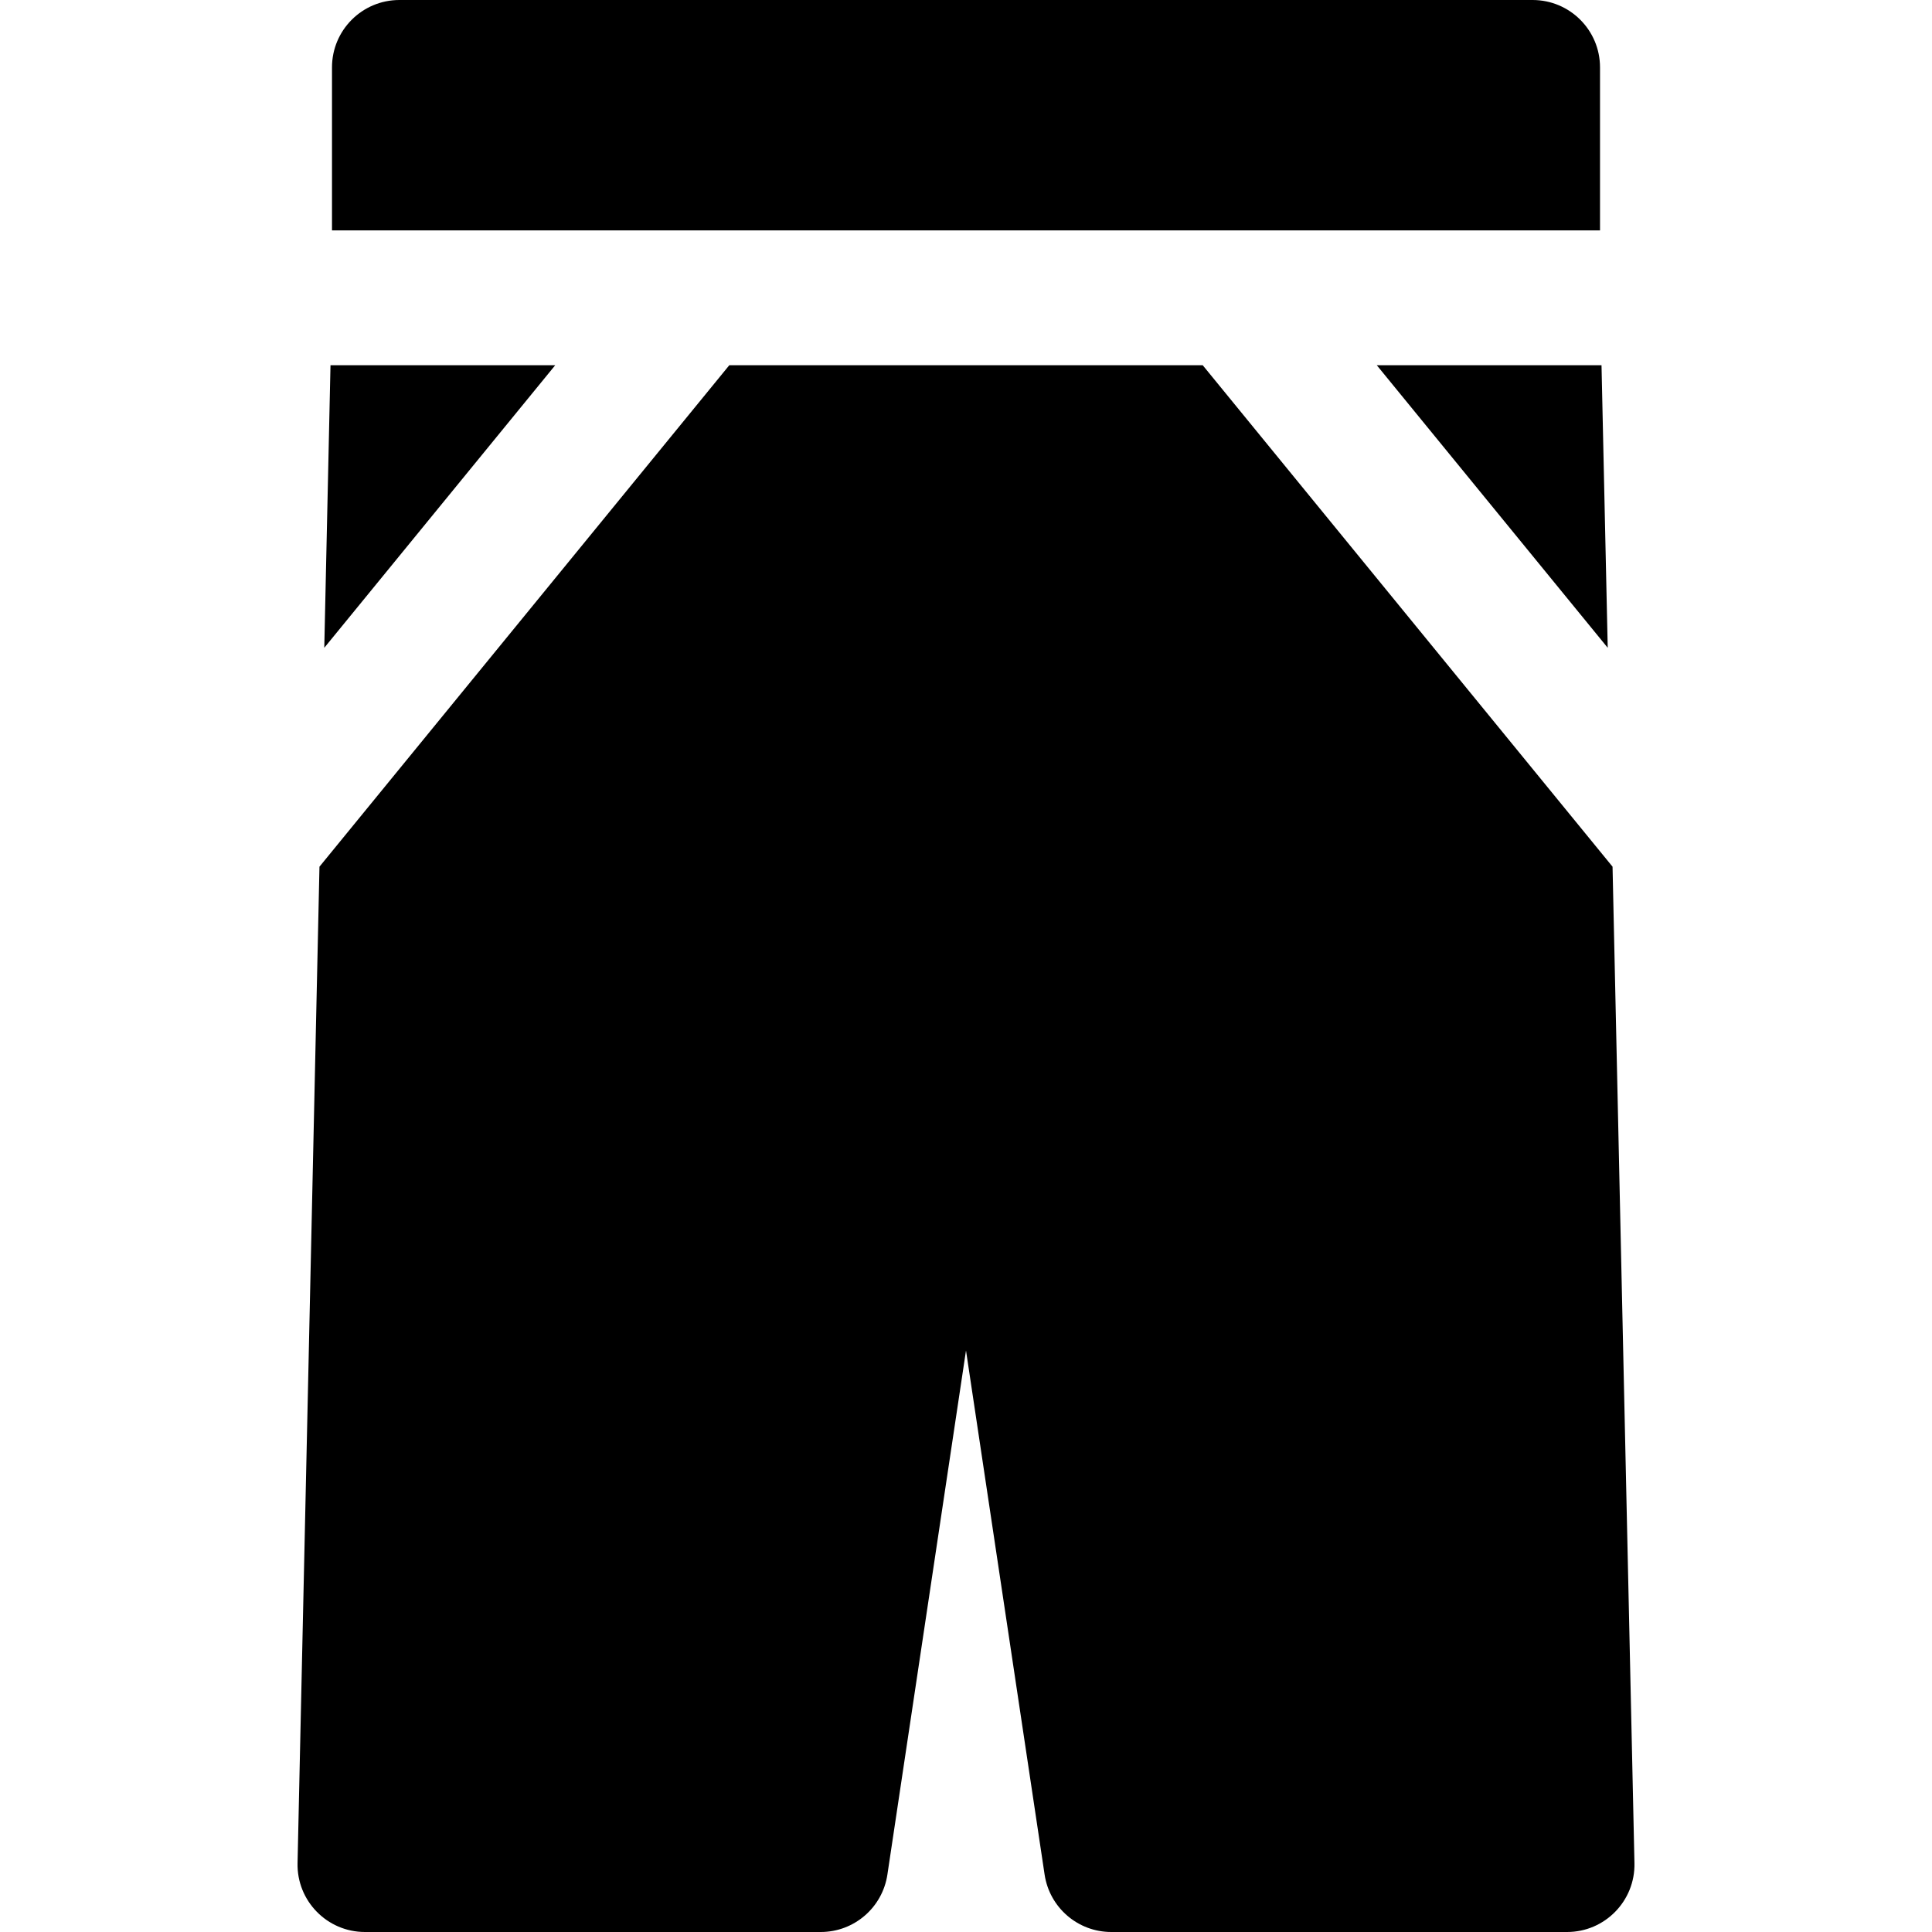
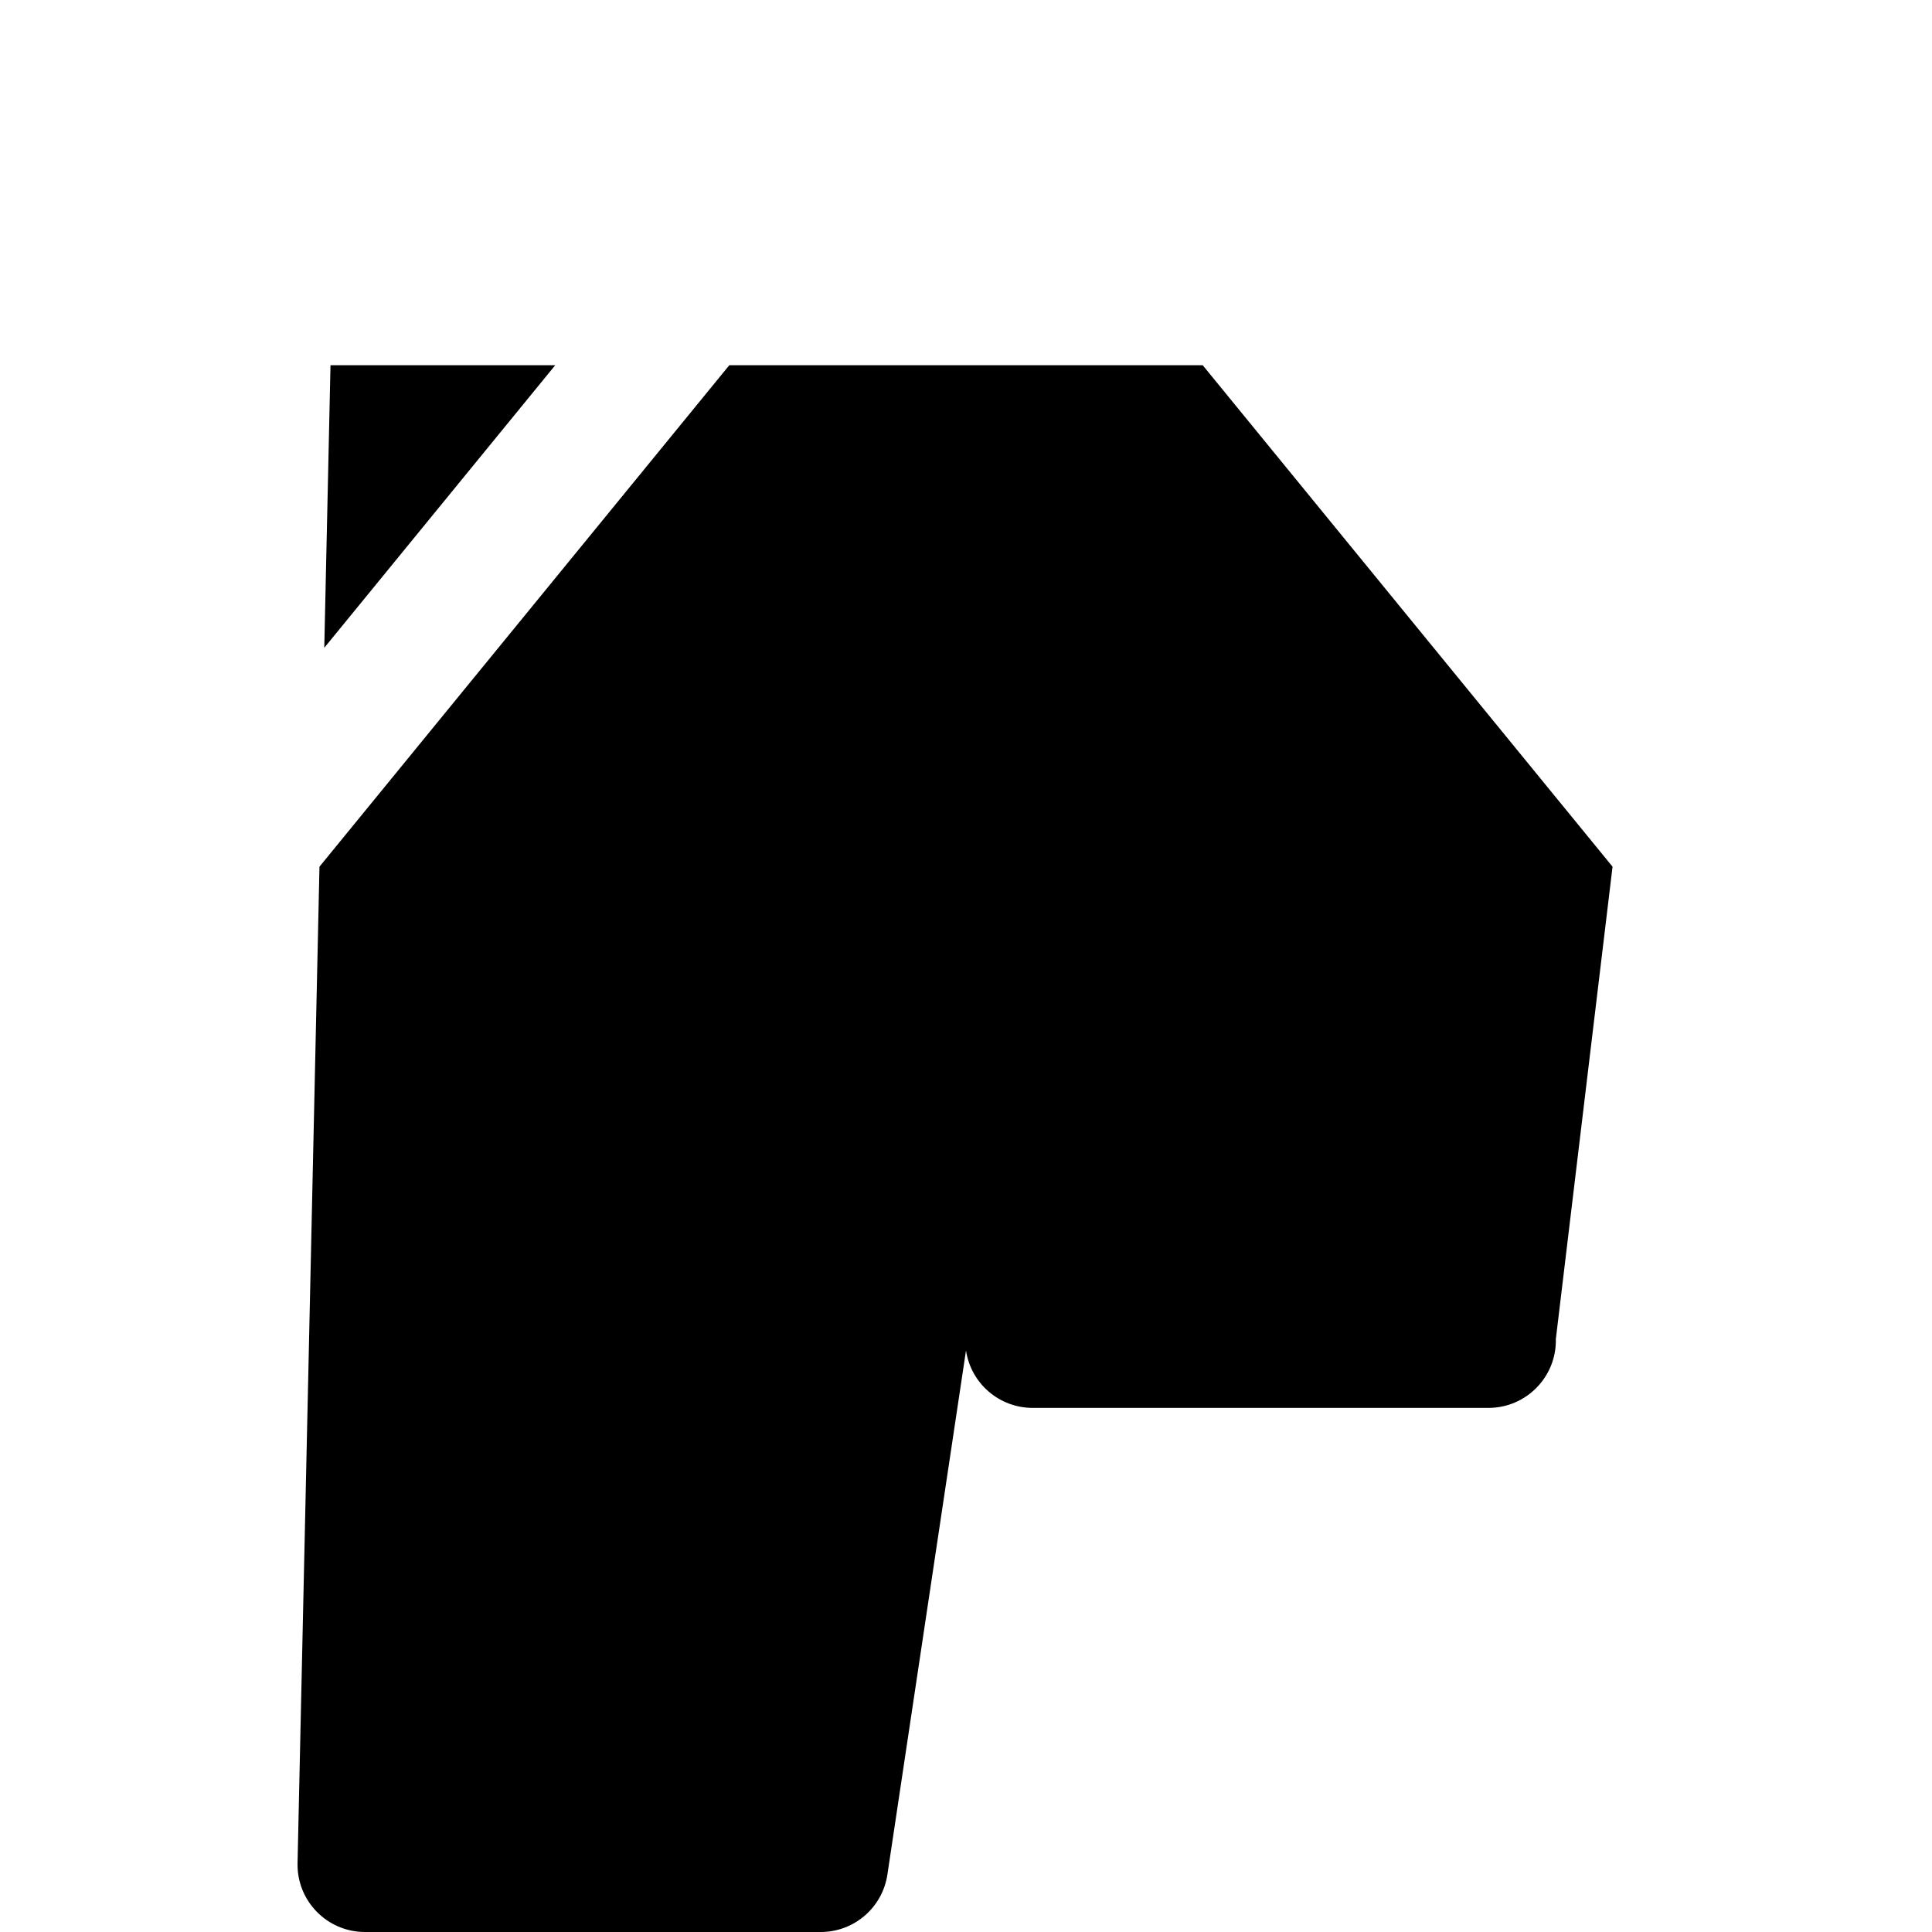
<svg xmlns="http://www.w3.org/2000/svg" fill="#000000" height="800px" width="800px" version="1.1" id="Layer_1" viewBox="0 0 512 512" xml:space="preserve">
  <g>
    <g>
-       <polygon points="424.418,96.786 364.86,96.786 426.064,171.674   " />
-     </g>
+       </g>
  </g>
  <g>
    <g>
-       <path d="M406.161,0H105.842c-9.864,0-17.86,7.997-17.86,17.86v43.204c15.618,0,320.463,0,336.039,0V17.86h0.001    C424.021,7.997,416.024,0,406.161,0z" />
-     </g>
+       </g>
  </g>
  <g>
    <g>
      <polygon points="87.585,96.786 85.937,171.674 147.142,96.786   " />
    </g>
  </g>
  <g>
    <g>
-       <path d="M427.341,229.681L318.727,96.786H193.275L84.662,229.681l-5.809,264.066C78.633,503.764,86.701,512,96.709,512h120.796    c8.841,0,16.352-6.468,17.663-15.211l20.832-138.894l20.832,138.894c1.312,8.743,8.822,15.211,17.663,15.211h120.796    c10.022,0,18.076-8.252,17.856-18.253L427.341,229.681z" />
+       <path d="M427.341,229.681L318.727,96.786H193.275L84.662,229.681l-5.809,264.066C78.633,503.764,86.701,512,96.709,512h120.796    c8.841,0,16.352-6.468,17.663-15.211l20.832-138.894c1.312,8.743,8.822,15.211,17.663,15.211h120.796    c10.022,0,18.076-8.252,17.856-18.253L427.341,229.681z" />
    </g>
  </g>
</svg>